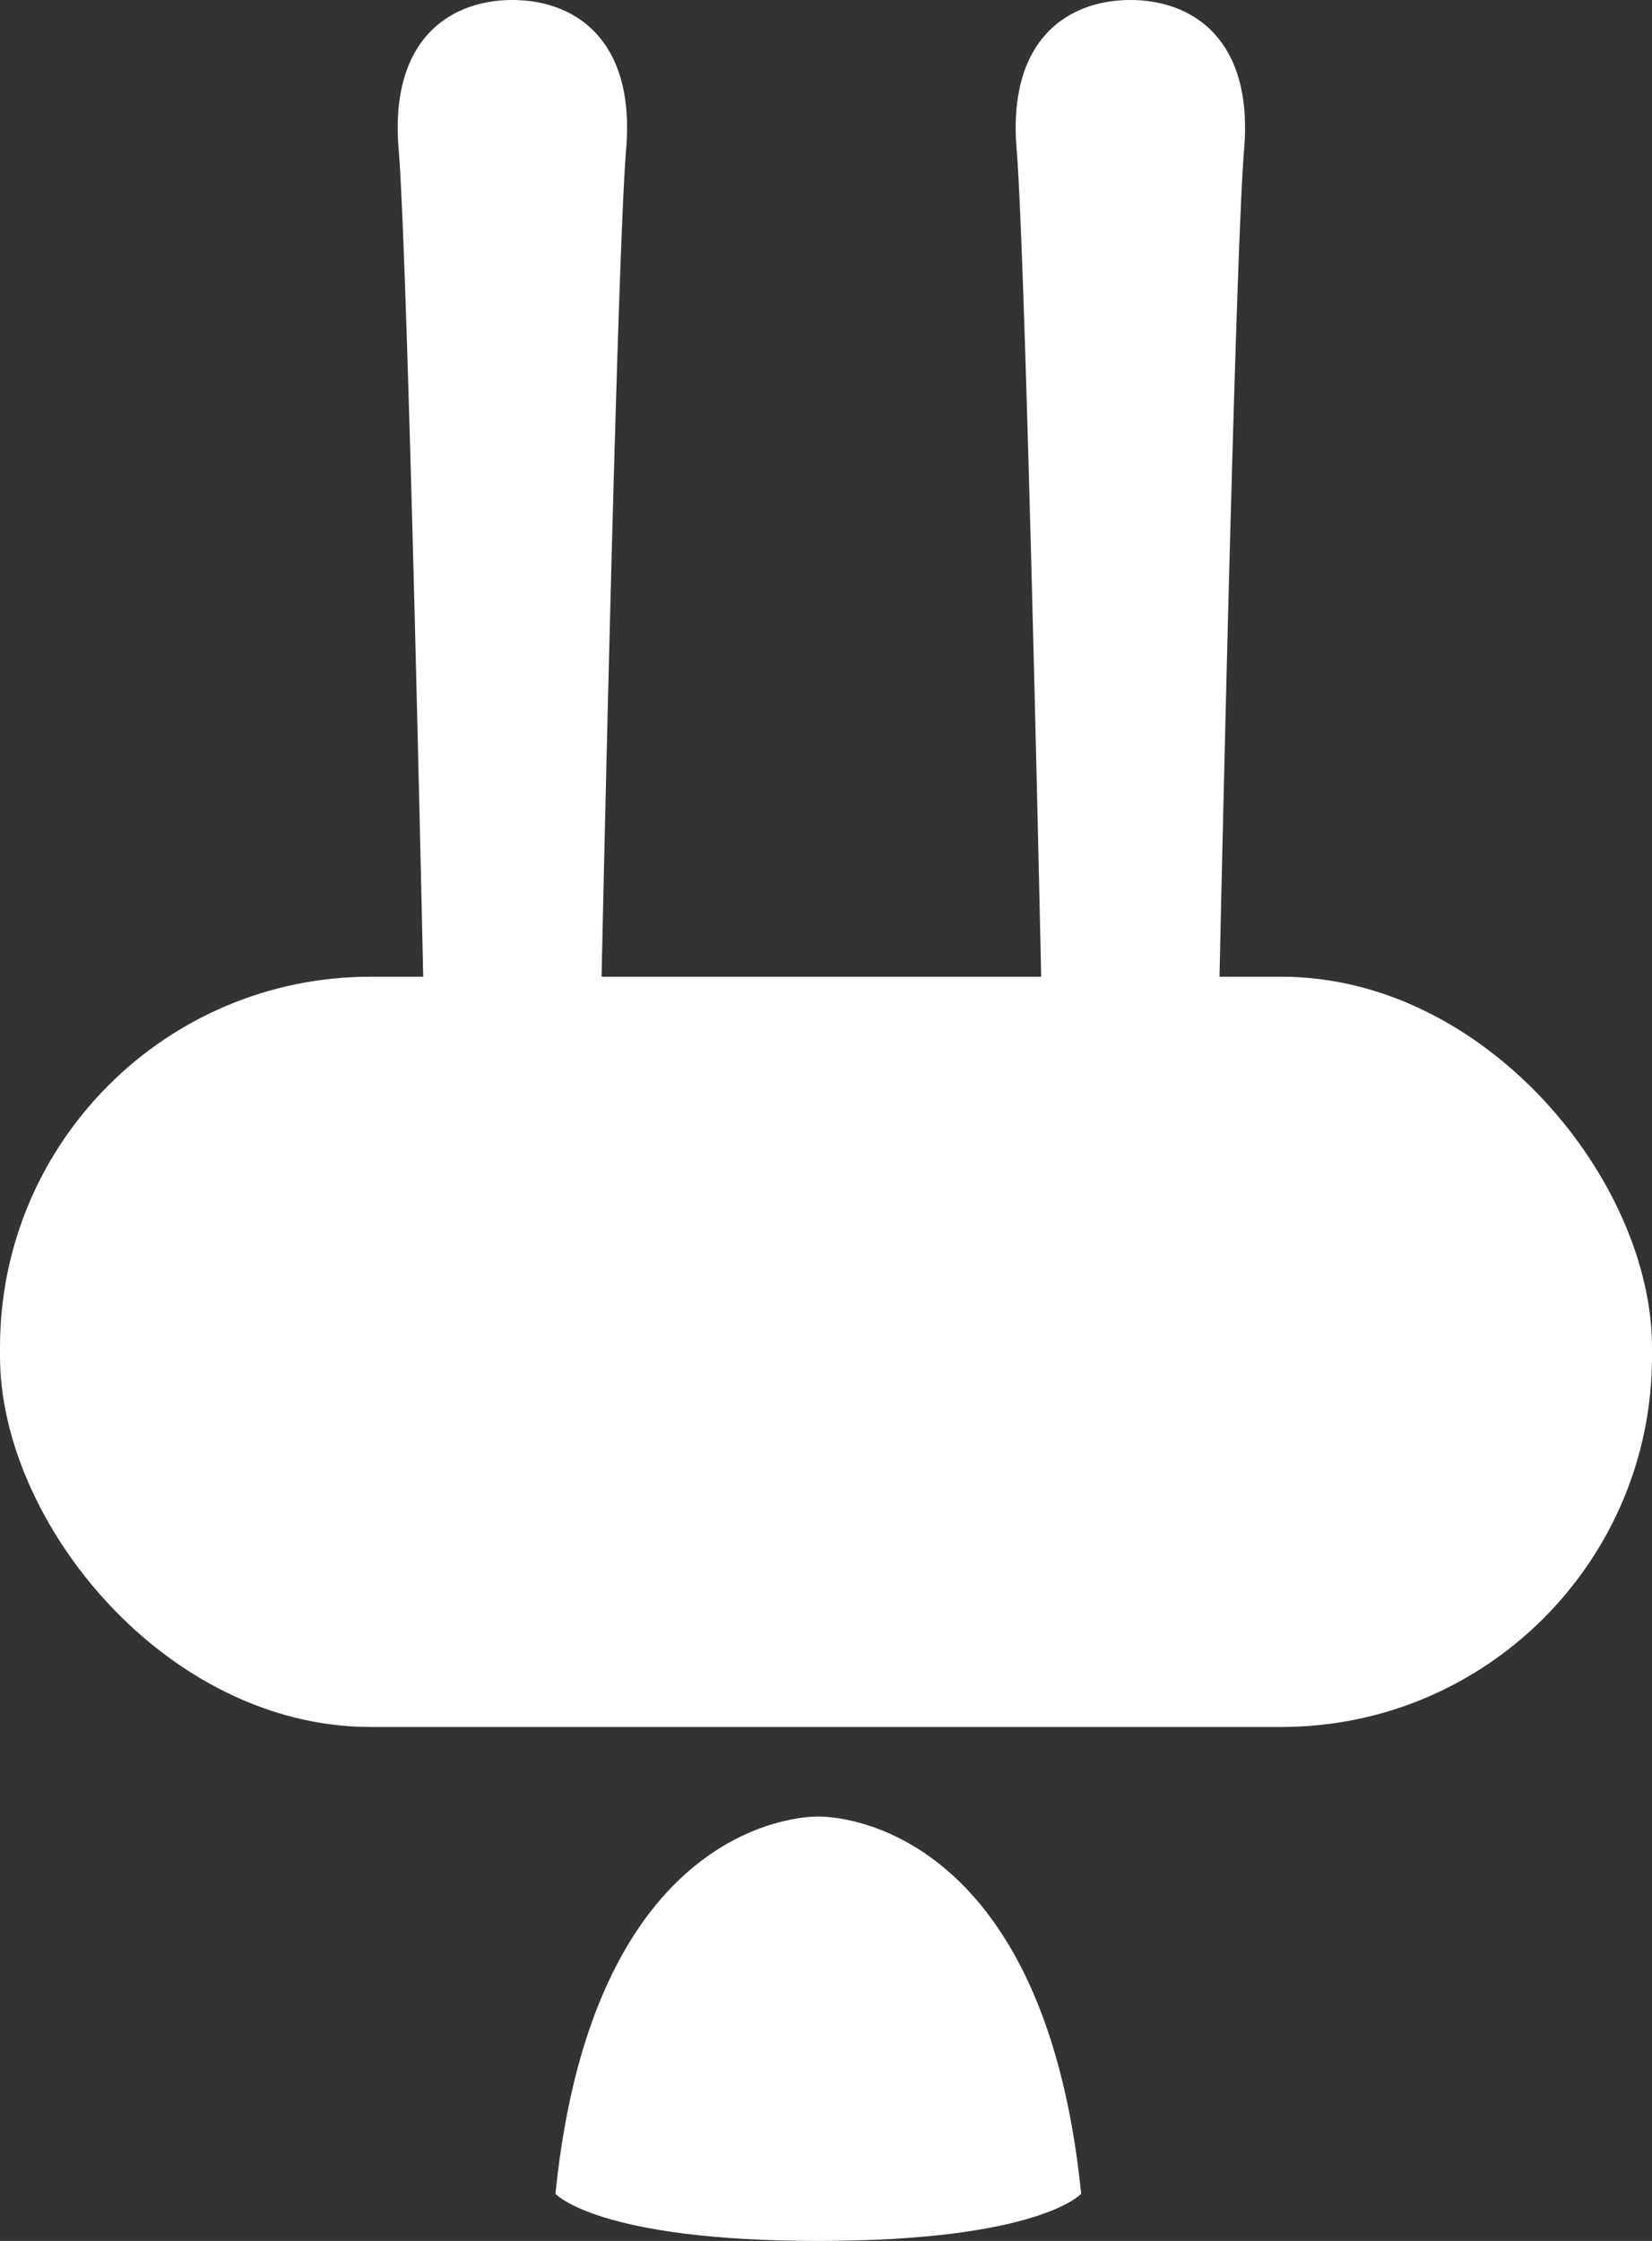
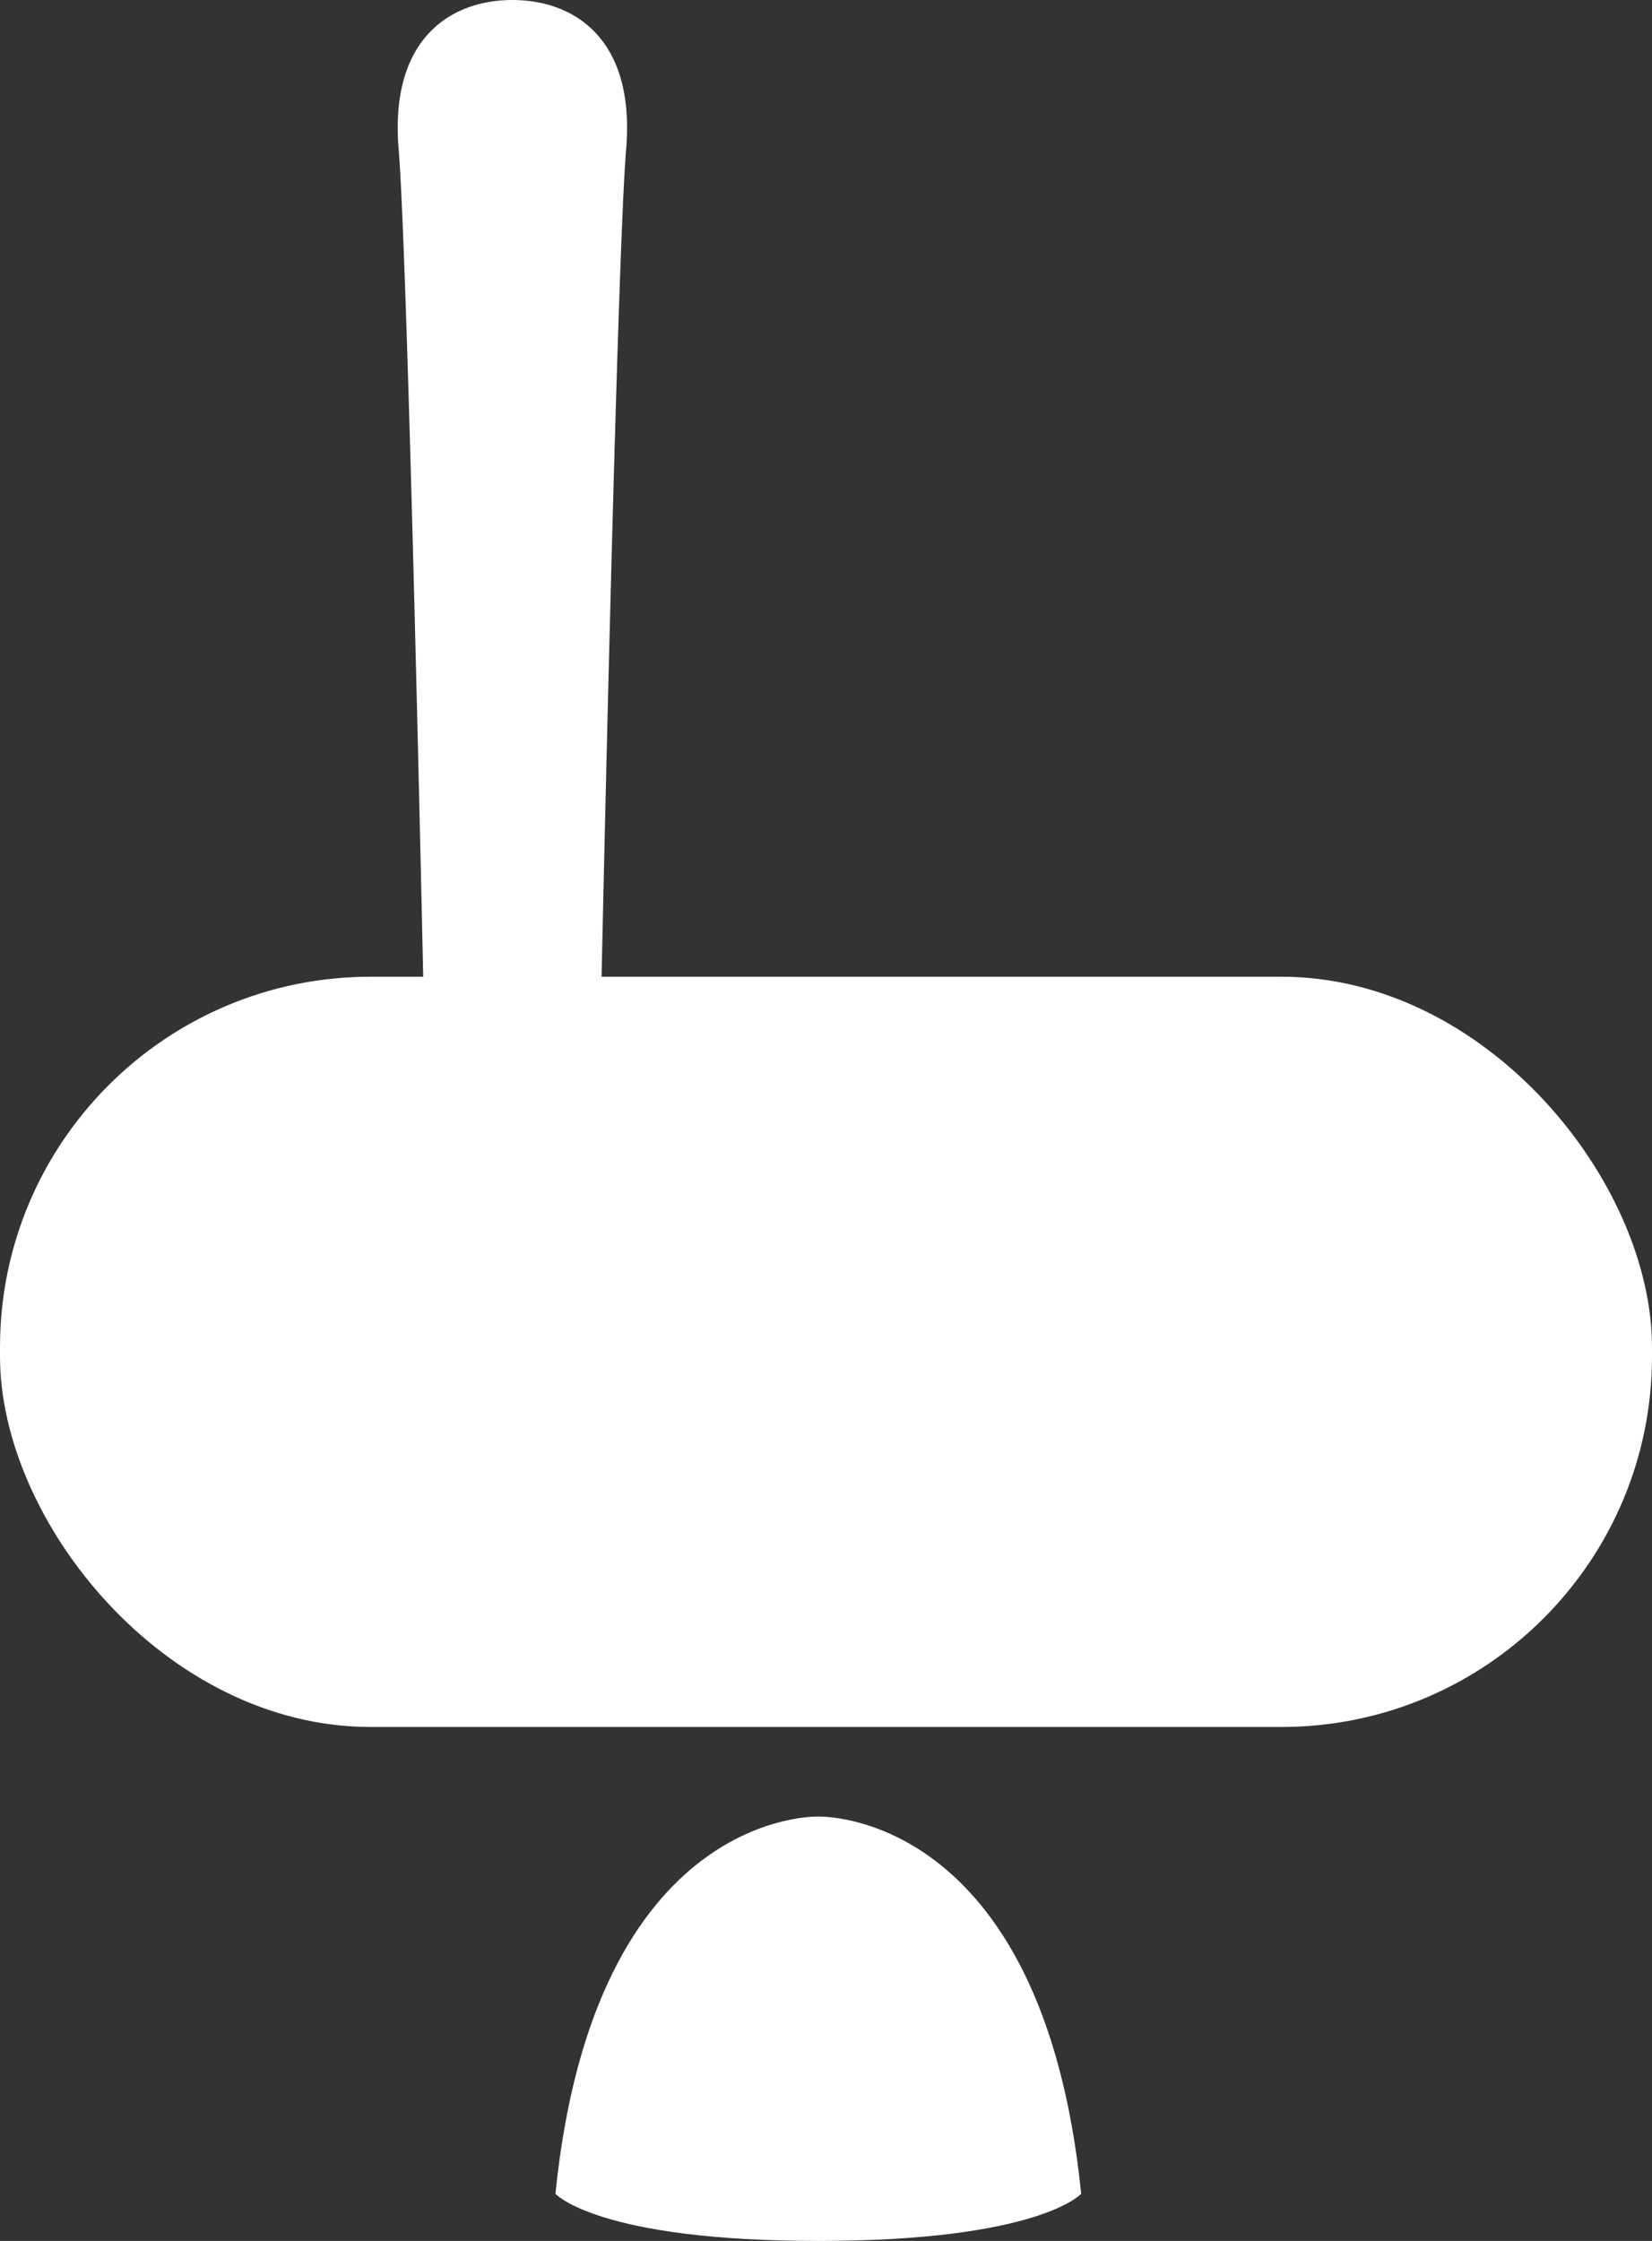
<svg xmlns="http://www.w3.org/2000/svg" width="142.66" height="193.499" viewBox="0 0 142.66 193.499">
  <rect x="0" y="0" width="142.66" height="193.499" fill="#333333" stroke="none" />
  <g id="Group_30" data-name="Group 30" transform="translate(-106.224 -134.615)">
    <path id="Path_55" data-name="Path 55" d="M126.882,220.368a27.2,27.2,0,0,1-7.7-1.325s-1.325-61.993-2.124-71.551,4.516-12.876,9.823-12.876,10.622,3.318,9.823,12.876-2.124,71.551-2.124,71.551A27.17,27.17,0,0,1,126.882,220.368Z" transform="translate(23.591 0)" fill="#fff" />
-     <path id="Path_56" data-name="Path 56" d="M143.593,220.368a27.17,27.17,0,0,1-7.7-1.325s-1.328-61.993-2.124-71.551,4.513-12.876,9.823-12.876,10.618,3.318,9.823,12.876-2.127,71.551-2.127,71.551A27.162,27.162,0,0,1,143.593,220.368Z" transform="translate(60.246 0)" fill="#fff" />
    <rect id="Rectangle_29" data-name="Rectangle 29" width="142.66" height="64.781" rx="32" transform="translate(106.224 218.953)" fill="#fff" />
    <path id="Path_57" data-name="Path 57" d="M143.944,219.113c19.072,0,22.7-4.072,22.7-4.072-3.363-33.277-22.7-32.568-22.7-32.568s-19.337-.709-22.7,32.568C121.244,215.041,124.872,219.113,143.944,219.113Z" transform="translate(32.946 109.001)" fill="#fff" />
  </g>
</svg>